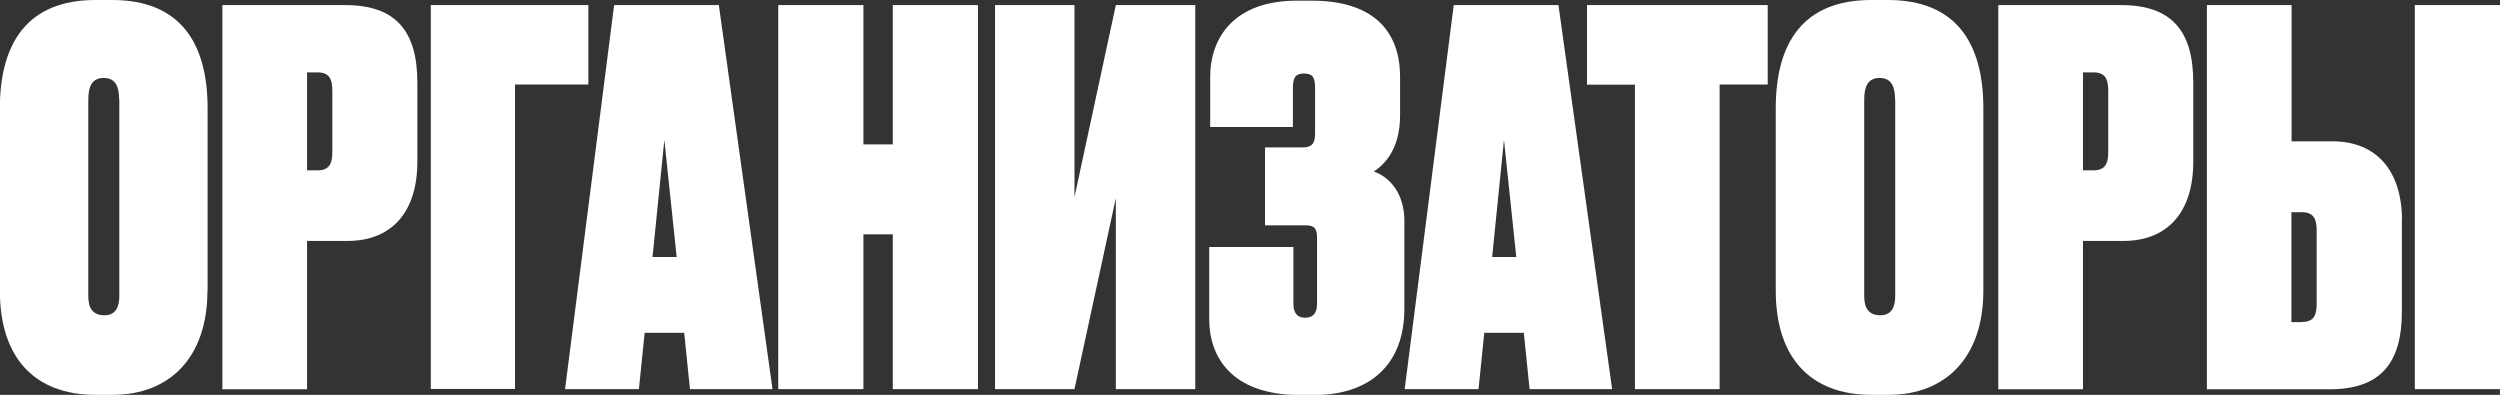
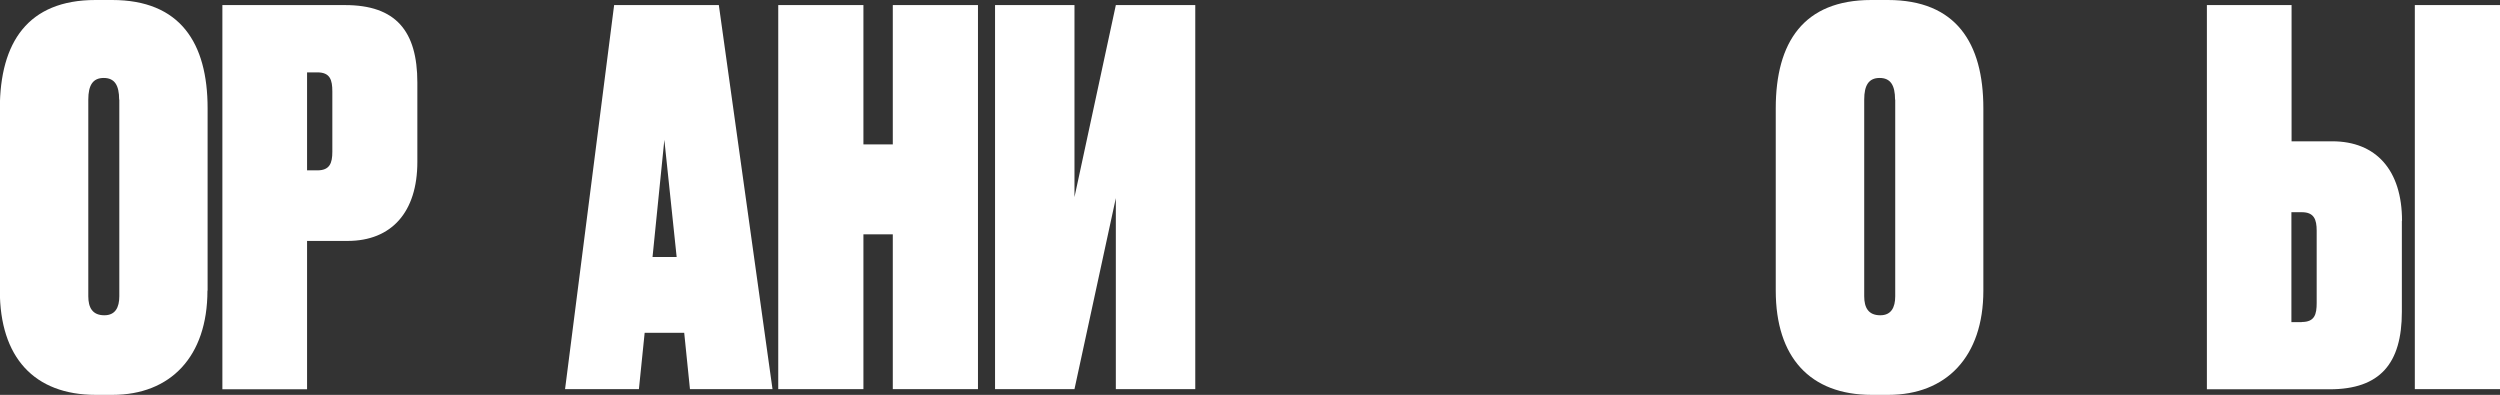
<svg xmlns="http://www.w3.org/2000/svg" id="_Слой_2" data-name="Слой 2" viewBox="0 0 152.33 24.06">
  <rect x="0" y="0" width="152.33" height="24.06" fill="#333333" stroke="none" />
  <defs>
    <style> .cls-1 { fill: #fff; stroke-width: 0px; } </style>
  </defs>
  <g id="_Слой_1-2" data-name="Слой 1">
    <g>
      <path class="cls-1" d="M12.64,17.71c0,4.03-2.26,6.35-5.79,6.35h-1.01c-3.77,0-5.85-2.3-5.85-6.35V6.6C0,2.58,1.7,0,5.82,0h1.01c4.15,0,5.82,2.61,5.82,6.6v11.1ZM7.26,6.07c0-.88-.28-1.32-.94-1.32s-.94.44-.94,1.32v11.98c0,.69.25,1.16.98,1.16.66,0,.91-.47.91-1.16V6.07Z" />
      <path class="cls-1" d="M18.71,14.69v9.03h-5.16V.31h7.48c3.08,0,4.4,1.57,4.4,4.72v4.84c0,3.05-1.57,4.81-4.25,4.81h-2.48ZM18.71,10.38h.63c.75,0,.91-.44.91-1.13v-3.68c0-.69-.13-1.16-.91-1.16h-.63v5.98Z" />
-       <path class="cls-1" d="M26.26.31h9.59v4.84h-4.47v18.55h-5.13V.31Z" />
      <path class="cls-1" d="M41.7,20.28h-2.42l-.35,3.43h-4.5L37.42.31h6.38l3.27,23.4h-5.03l-.35-3.43ZM41.23,15.66l-.75-7.14-.72,7.14h1.48Z" />
      <path class="cls-1" d="M54.4,14.28h-1.79v9.43h-5.19V.31h5.19v8.49h1.79V.31h5.19v23.4h-5.19v-9.43Z" />
      <path class="cls-1" d="M65.47,12.01l2.52-11.7h4.84v23.4h-4.84v-11.64l-2.52,11.64h-4.84V.31h4.84v11.7Z" />
-       <path class="cls-1" d="M78.77,7.74h-5.03v-3.05c0-2.42,1.48-4.65,5.28-4.65h.91c3.71,0,5.38,1.82,5.38,4.65v2.33c0,2.11-.98,3.02-1.6,3.43,1.07.38,1.86,1.45,1.86,2.99v5.38c0,3.37-2.08,5.25-5.5,5.25h-.85c-4.25,0-5.54-2.39-5.54-4.62v-4.4h5.13v3.46c0,.54.22.85.72.85s.72-.31.72-.85v-3.99c0-.57-.13-.79-.69-.79h-2.48v-4.75h2.3c.53,0,.75-.22.75-.82v-2.83c0-.66-.19-.85-.69-.85-.47,0-.66.22-.66.85v2.42Z" />
-       <path class="cls-1" d="M92.86,20.28h-2.42l-.35,3.43h-4.5L88.58.31h6.38l3.27,23.4h-5.03l-.35-3.43ZM92.39,15.66l-.75-7.14-.72,7.14h1.48Z" />
-       <path class="cls-1" d="M104.78,5.16v18.55h-5.16V5.16h-2.92V.31h11.01v4.84h-2.92Z" />
      <path class="cls-1" d="M120.85,17.71c0,4.03-2.26,6.35-5.79,6.35h-1.01c-3.77,0-5.85-2.3-5.85-6.35V6.6c0-4.03,1.7-6.6,5.82-6.6h1.01c4.15,0,5.82,2.61,5.82,6.6v11.1ZM115.47,6.07c0-.88-.28-1.32-.94-1.32s-.94.44-.94,1.32v11.98c0,.69.25,1.16.98,1.16.66,0,.91-.47.91-1.16V6.07Z" />
-       <path class="cls-1" d="M126.92,14.69v9.03h-5.16V.31h7.48c3.08,0,4.4,1.57,4.4,4.72v4.84c0,3.05-1.57,4.81-4.25,4.81h-2.48ZM126.92,10.38h.63c.75,0,.91-.44.91-1.13v-3.68c0-.69-.13-1.16-.91-1.16h-.63v5.98Z" />
      <path class="cls-1" d="M146.35,13.46v5.54c0,3.14-1.32,4.72-4.4,4.72h-7.48V.31h5.16v8.3h2.48c2.67,0,4.25,1.76,4.25,4.84ZM140.25,19.62c.79,0,.91-.47.91-1.16v-4.4c0-.69-.16-1.13-.91-1.13h-.63v6.7h.63ZM152.33,23.71h-5.19V.31h5.19v23.4Z" />
    </g>
  </g>
</svg>